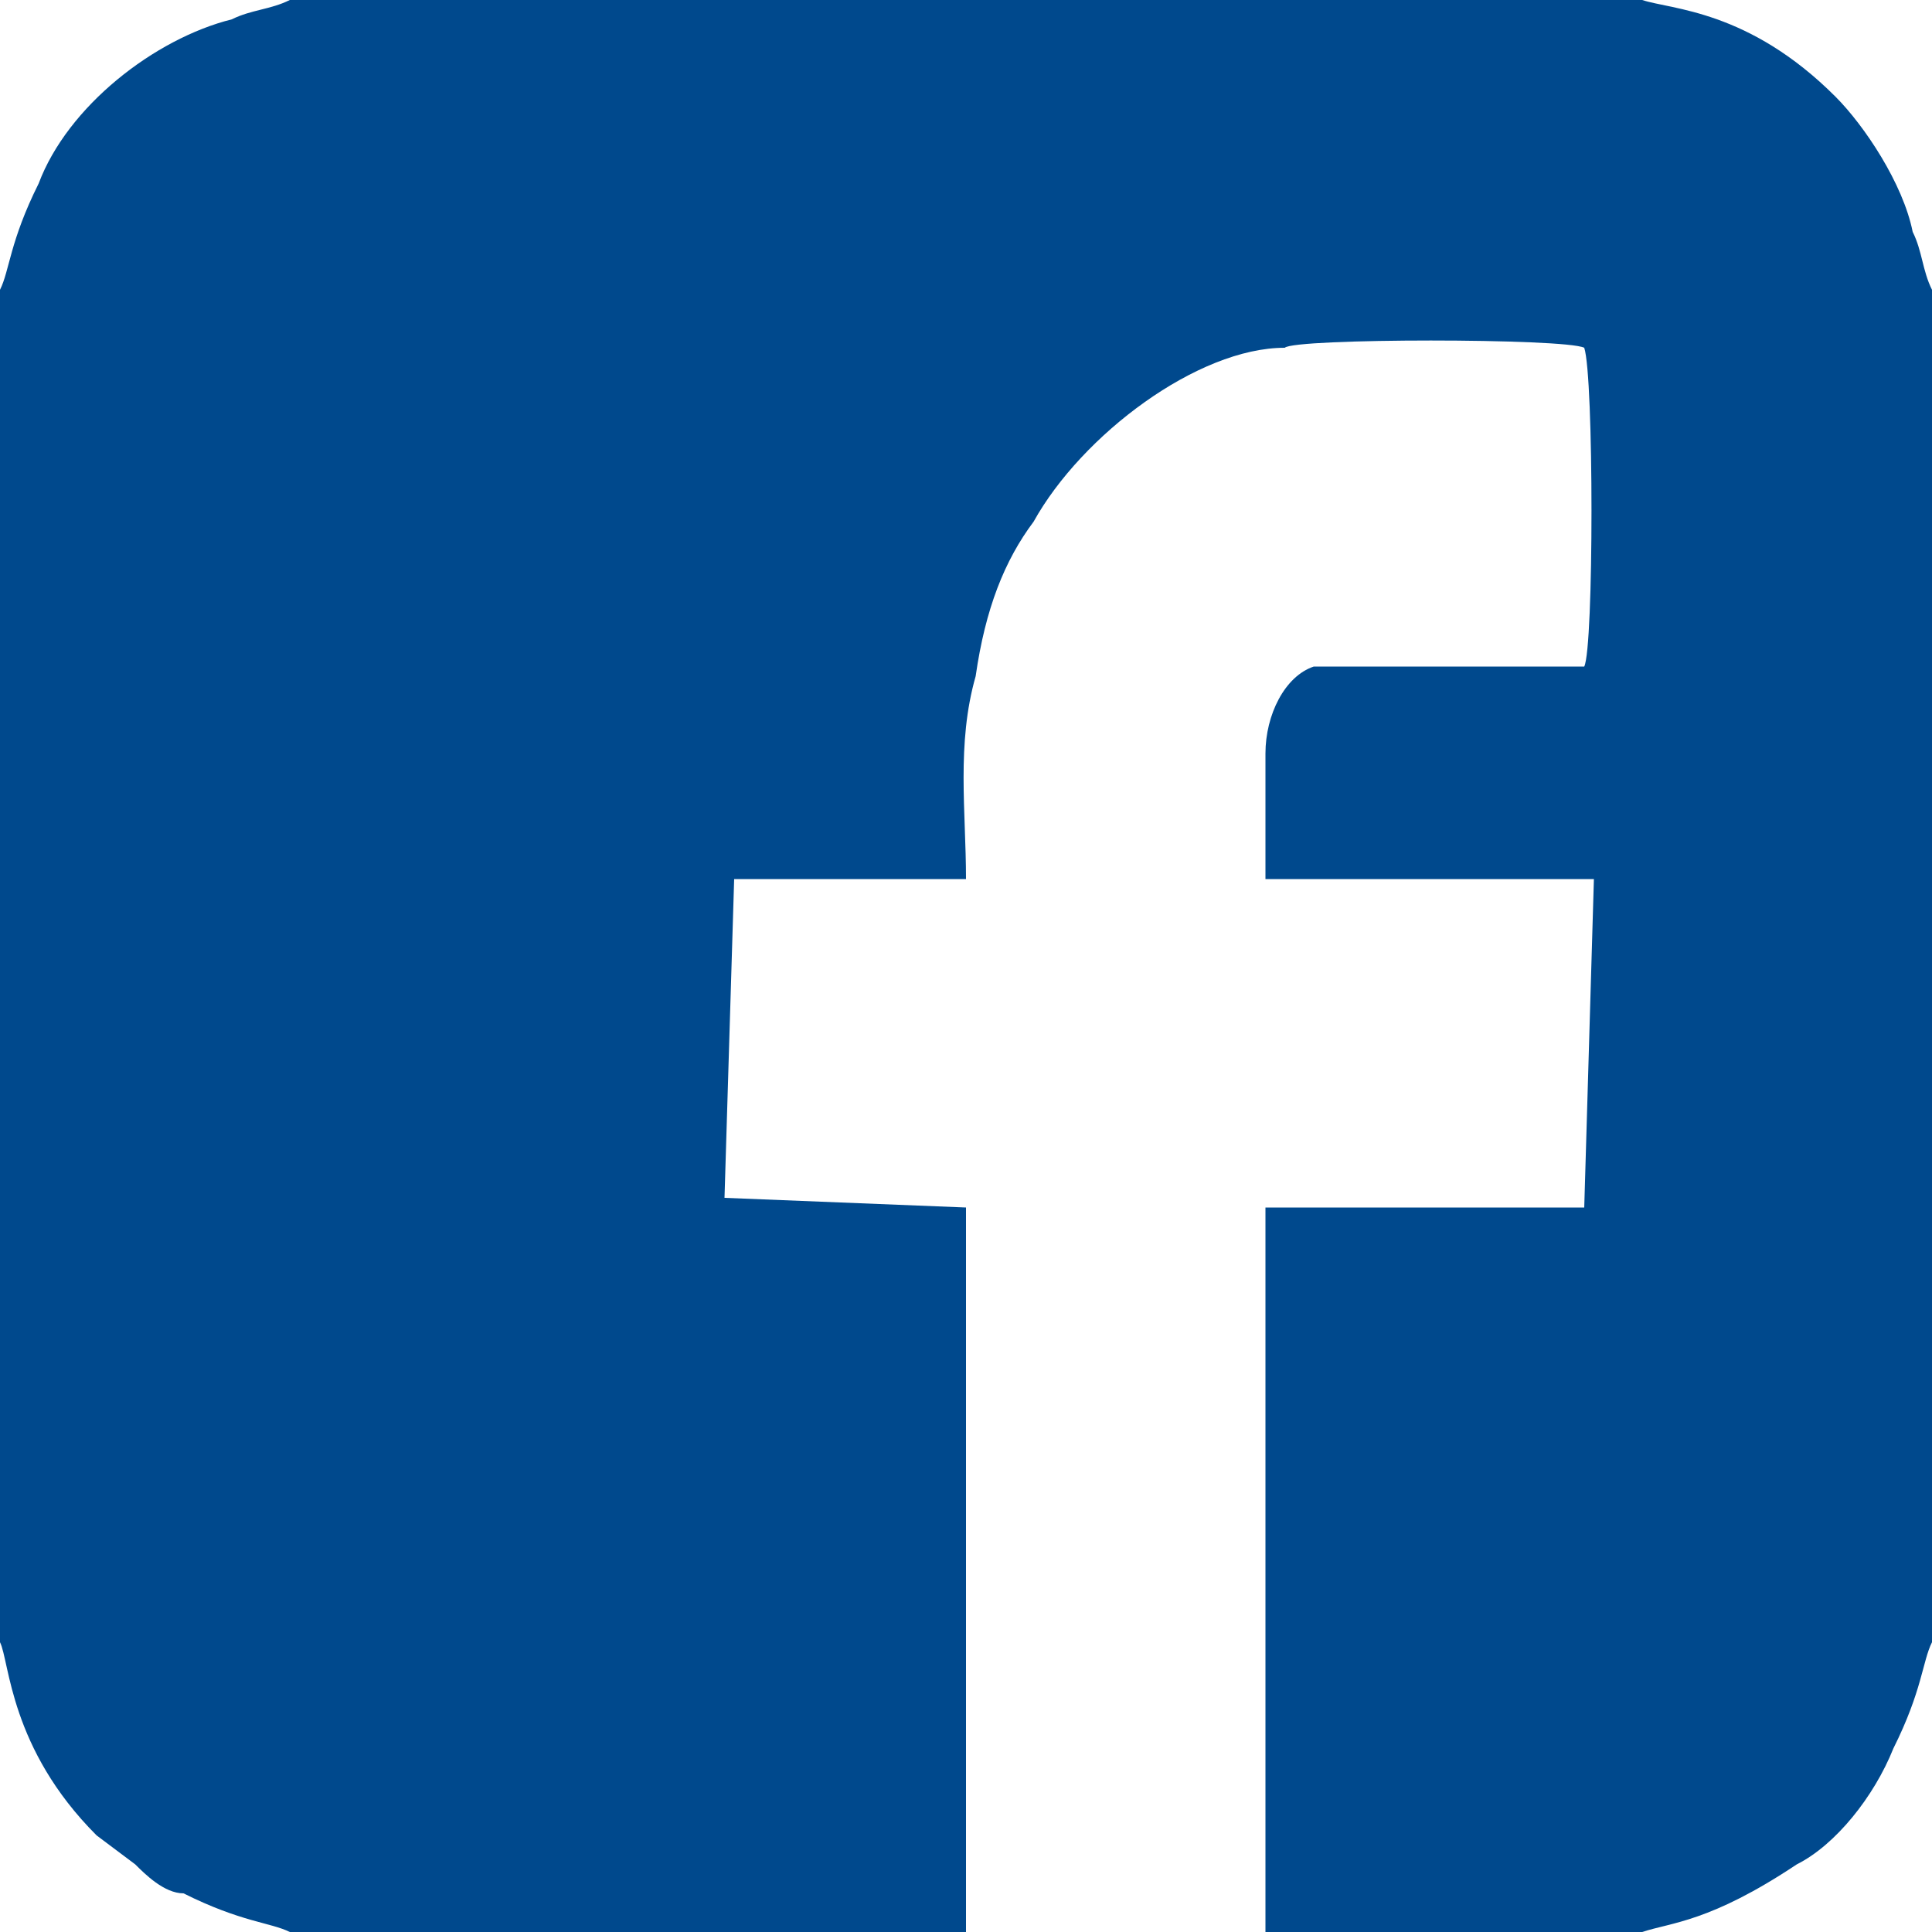
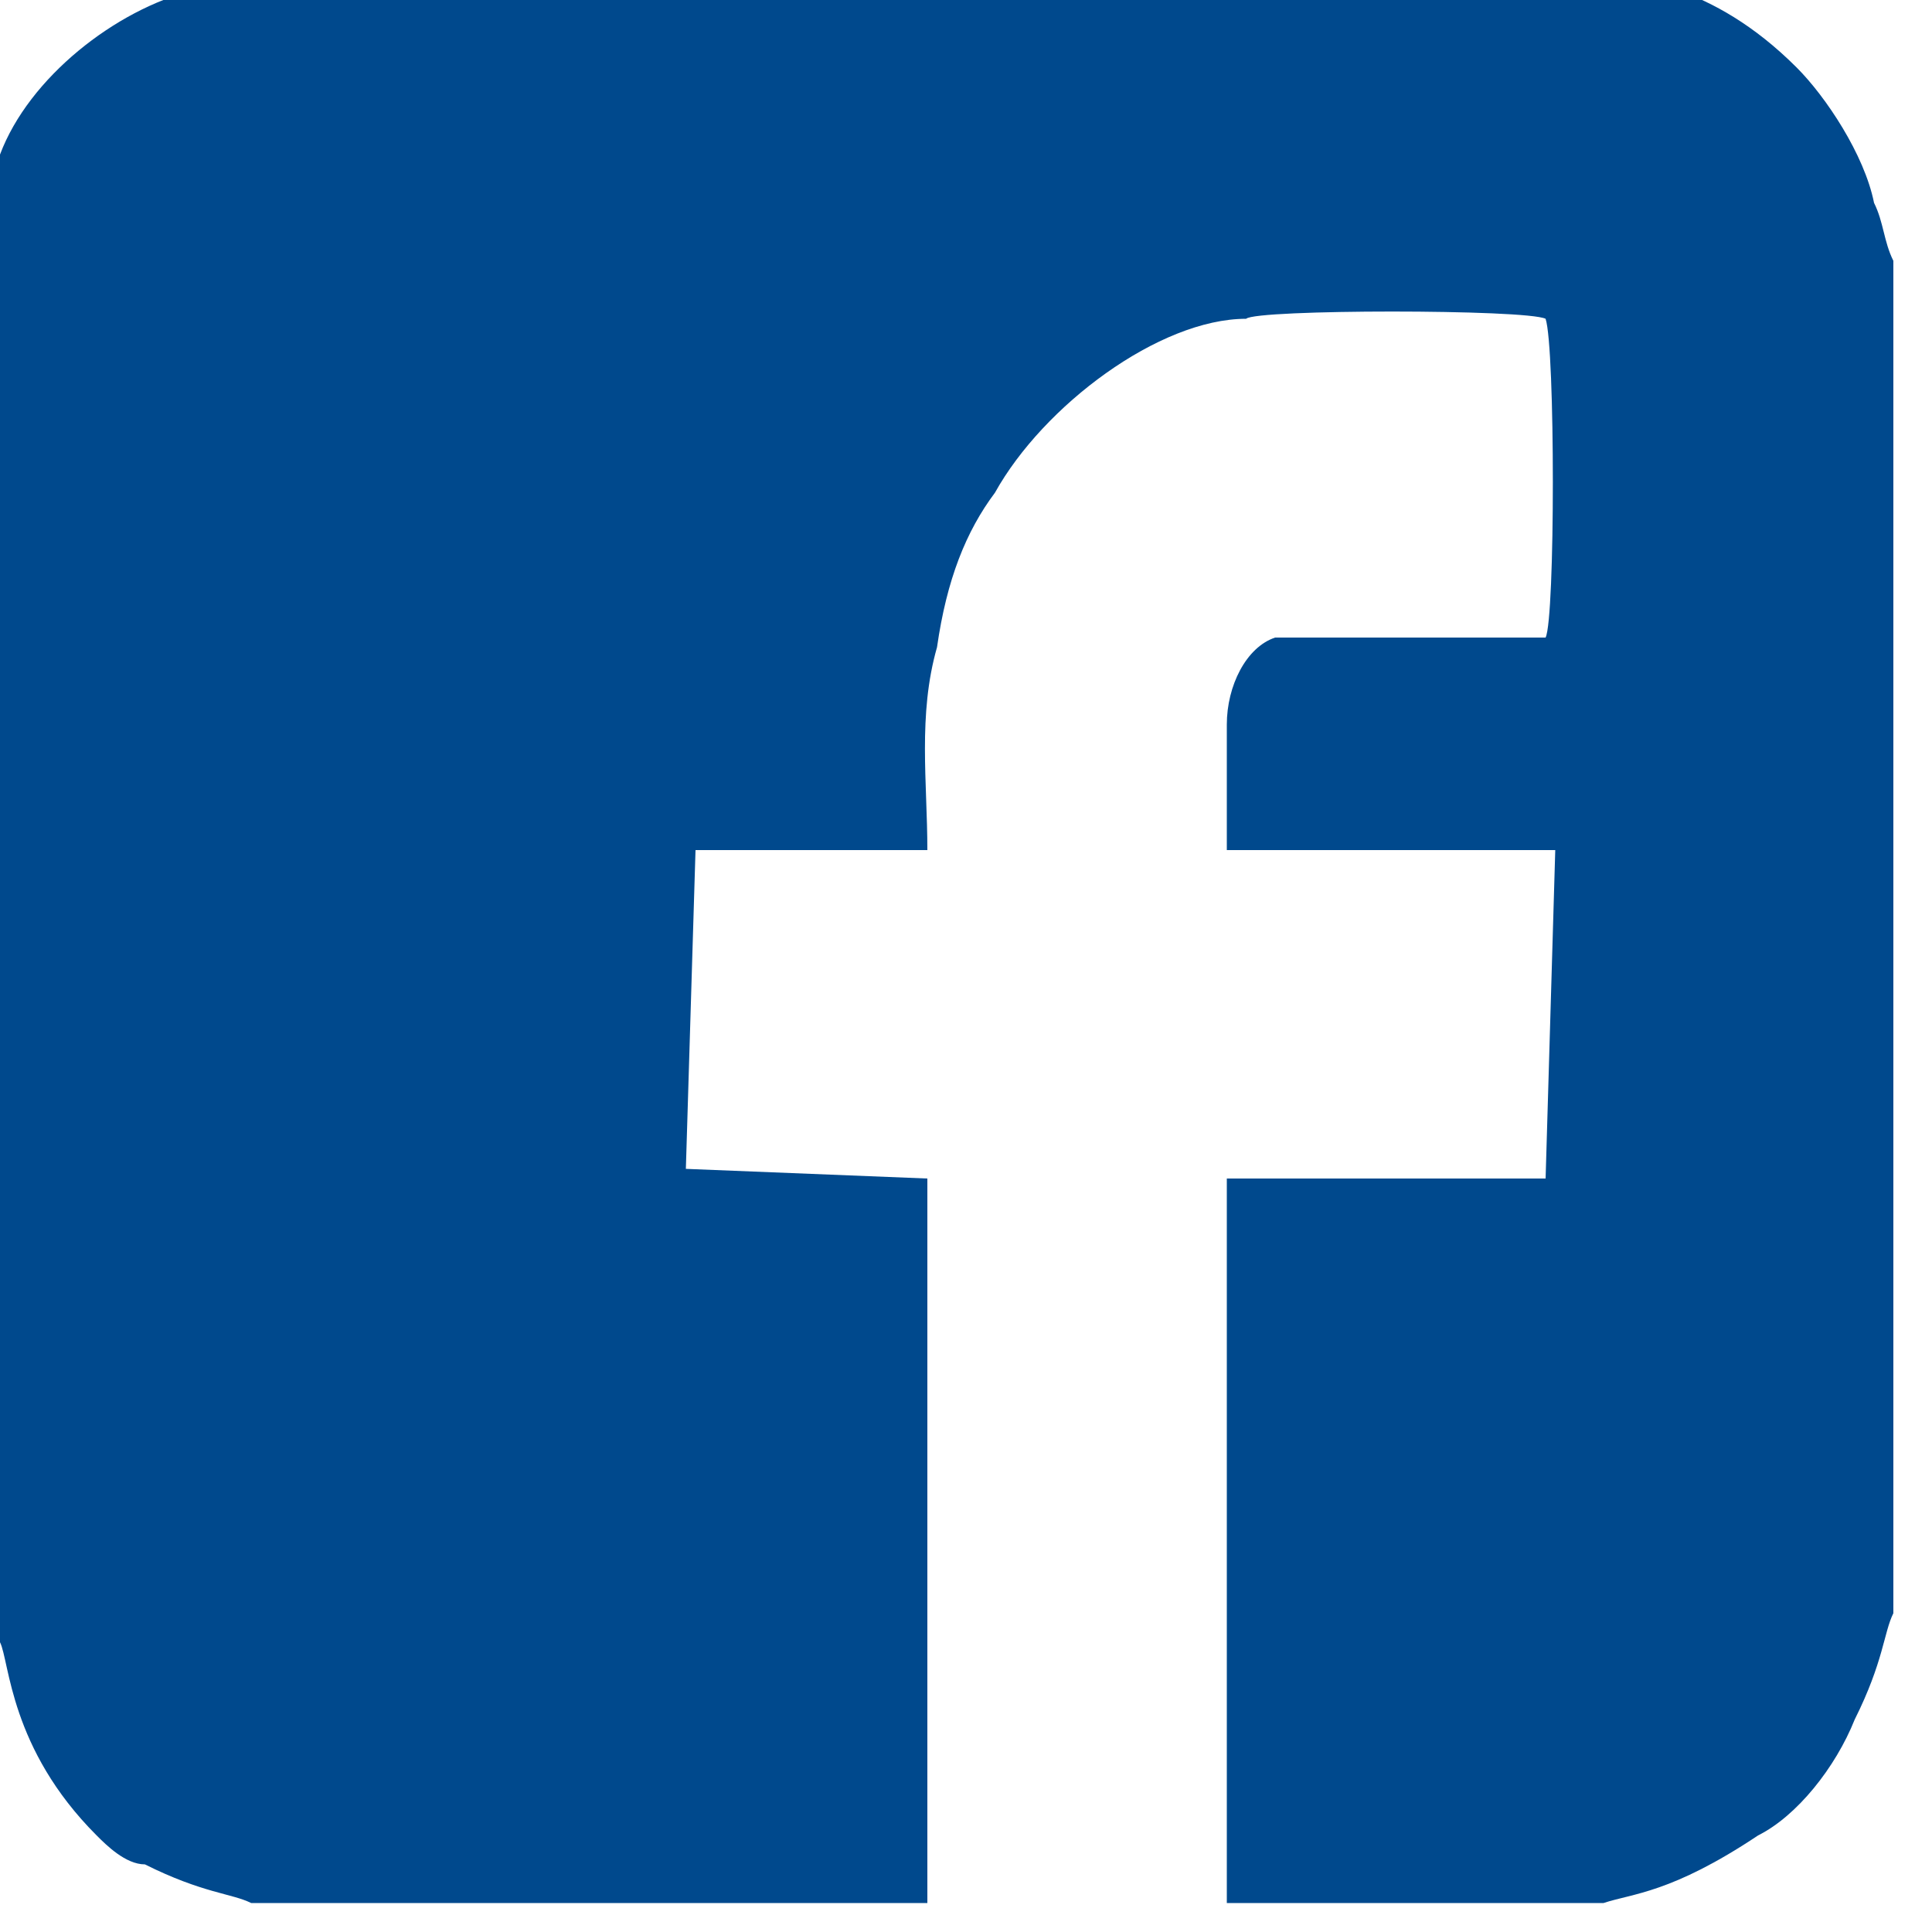
<svg xmlns="http://www.w3.org/2000/svg" xml:space="preserve" width="200px" height="200px" version="1.1" style="shape-rendering:geometricPrecision; text-rendering:geometricPrecision; image-rendering:optimizeQuality; fill-rule:evenodd; clip-rule:evenodd" viewBox="0 0 200 200">
  <defs>
    <style type="text/css">
   
    .fil0 {fill:#00498D;fill-rule:nonzero}
   
  </style>
  </defs>
  <g id="Layer_x0020_1">
-     <path class="fil0" d="M0 30l0 140c1,2 1,11 10,20l4 3c1,1 3,3 5,3 6,3 9,3 11,4l70 0 0 -75 -25 -1 1 -33c2,0 9,0 12,0 4,0 8,0 12,0 0,-7 -1,-14 1,-21 1,-7 3,-12 6,-16 5,-9 17,-18 26,-18 1,-1 29,-1 31,0 1,3 1,31 0,33l-28 0c-3,1 -5,5 -5,9 0,3 0,9 0,13l34 0 -1 34 -33 0 0 75 39 0c3,-1 7,-1 16,-7 4,-2 8,-7 10,-12 3,-6 3,-9 4,-11l0 -140c-1,-2 -1,-4 -2,-6 -1,-5 -5,-11 -8,-14 -9,-9 -17,-9 -20,-10l-140 0c-2,1 -4,1 -6,2 -8,2 -17,9 -20,17 -3,6 -3,9 -4,11z" />
+     <path class="fil0" d="M0 30l0 140c1,2 1,11 10,20c1,1 3,3 5,3 6,3 9,3 11,4l70 0 0 -75 -25 -1 1 -33c2,0 9,0 12,0 4,0 8,0 12,0 0,-7 -1,-14 1,-21 1,-7 3,-12 6,-16 5,-9 17,-18 26,-18 1,-1 29,-1 31,0 1,3 1,31 0,33l-28 0c-3,1 -5,5 -5,9 0,3 0,9 0,13l34 0 -1 34 -33 0 0 75 39 0c3,-1 7,-1 16,-7 4,-2 8,-7 10,-12 3,-6 3,-9 4,-11l0 -140c-1,-2 -1,-4 -2,-6 -1,-5 -5,-11 -8,-14 -9,-9 -17,-9 -20,-10l-140 0c-2,1 -4,1 -6,2 -8,2 -17,9 -20,17 -3,6 -3,9 -4,11z" />
  </g>
</svg>